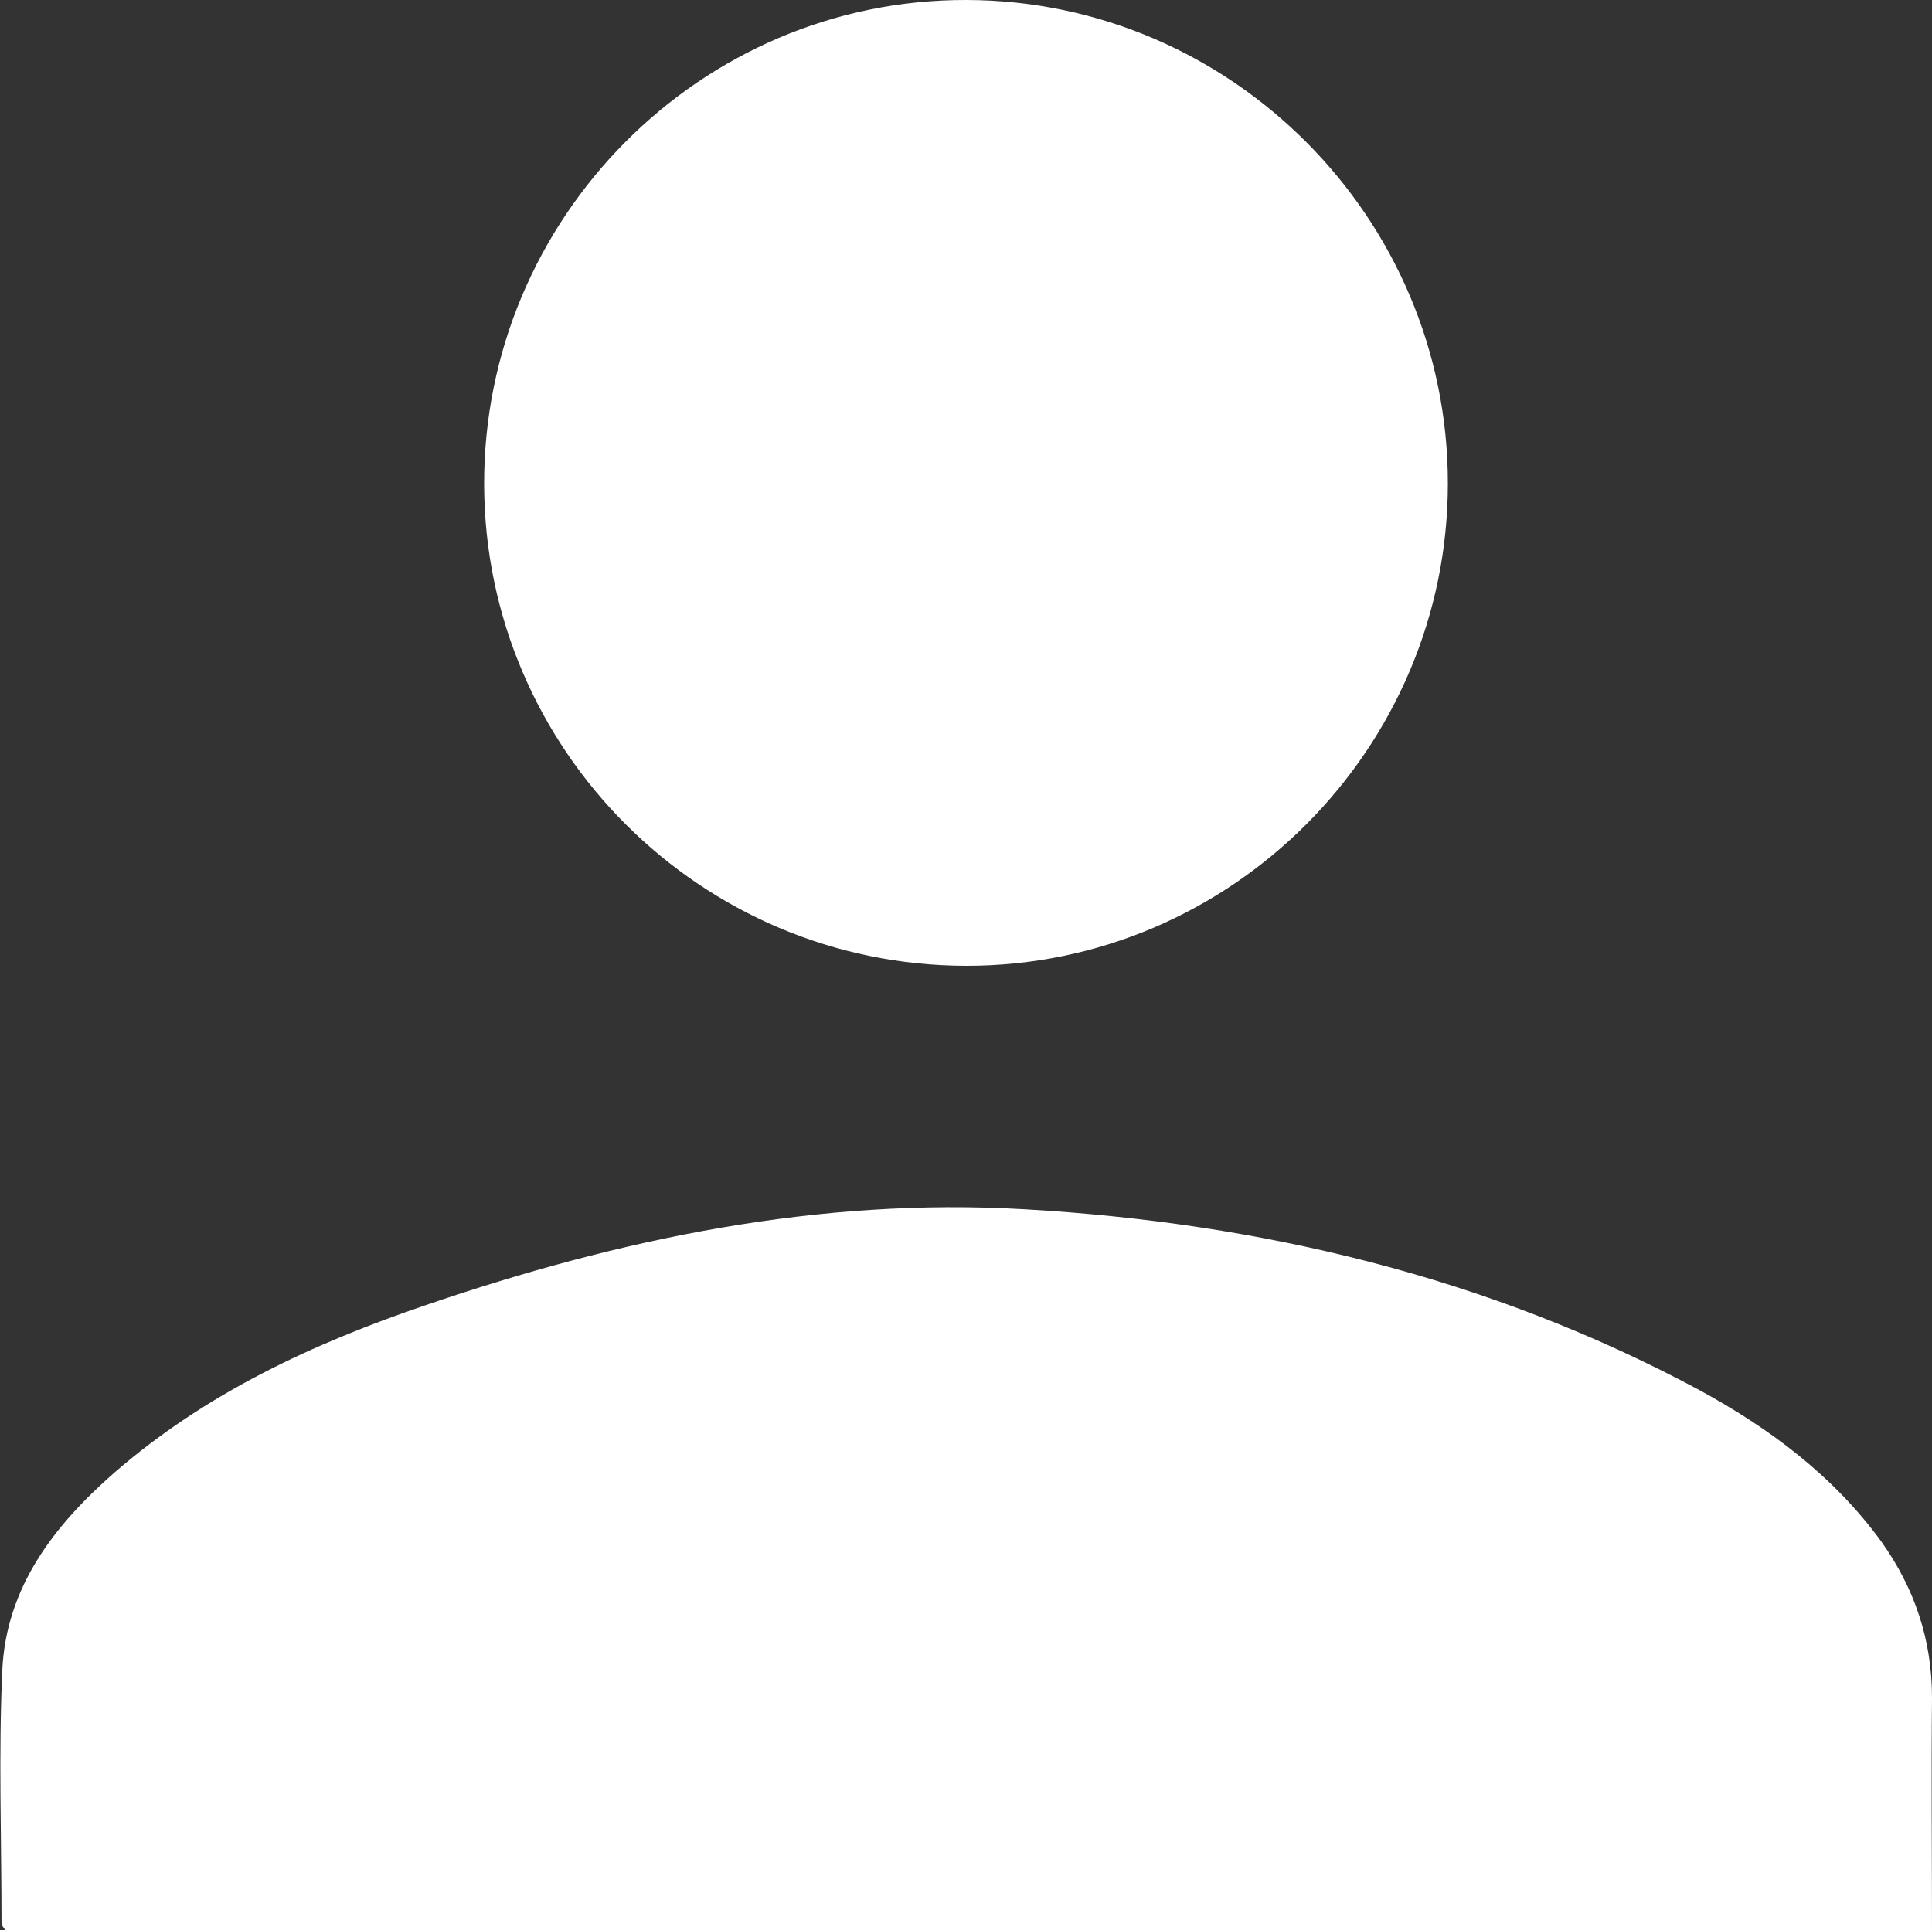
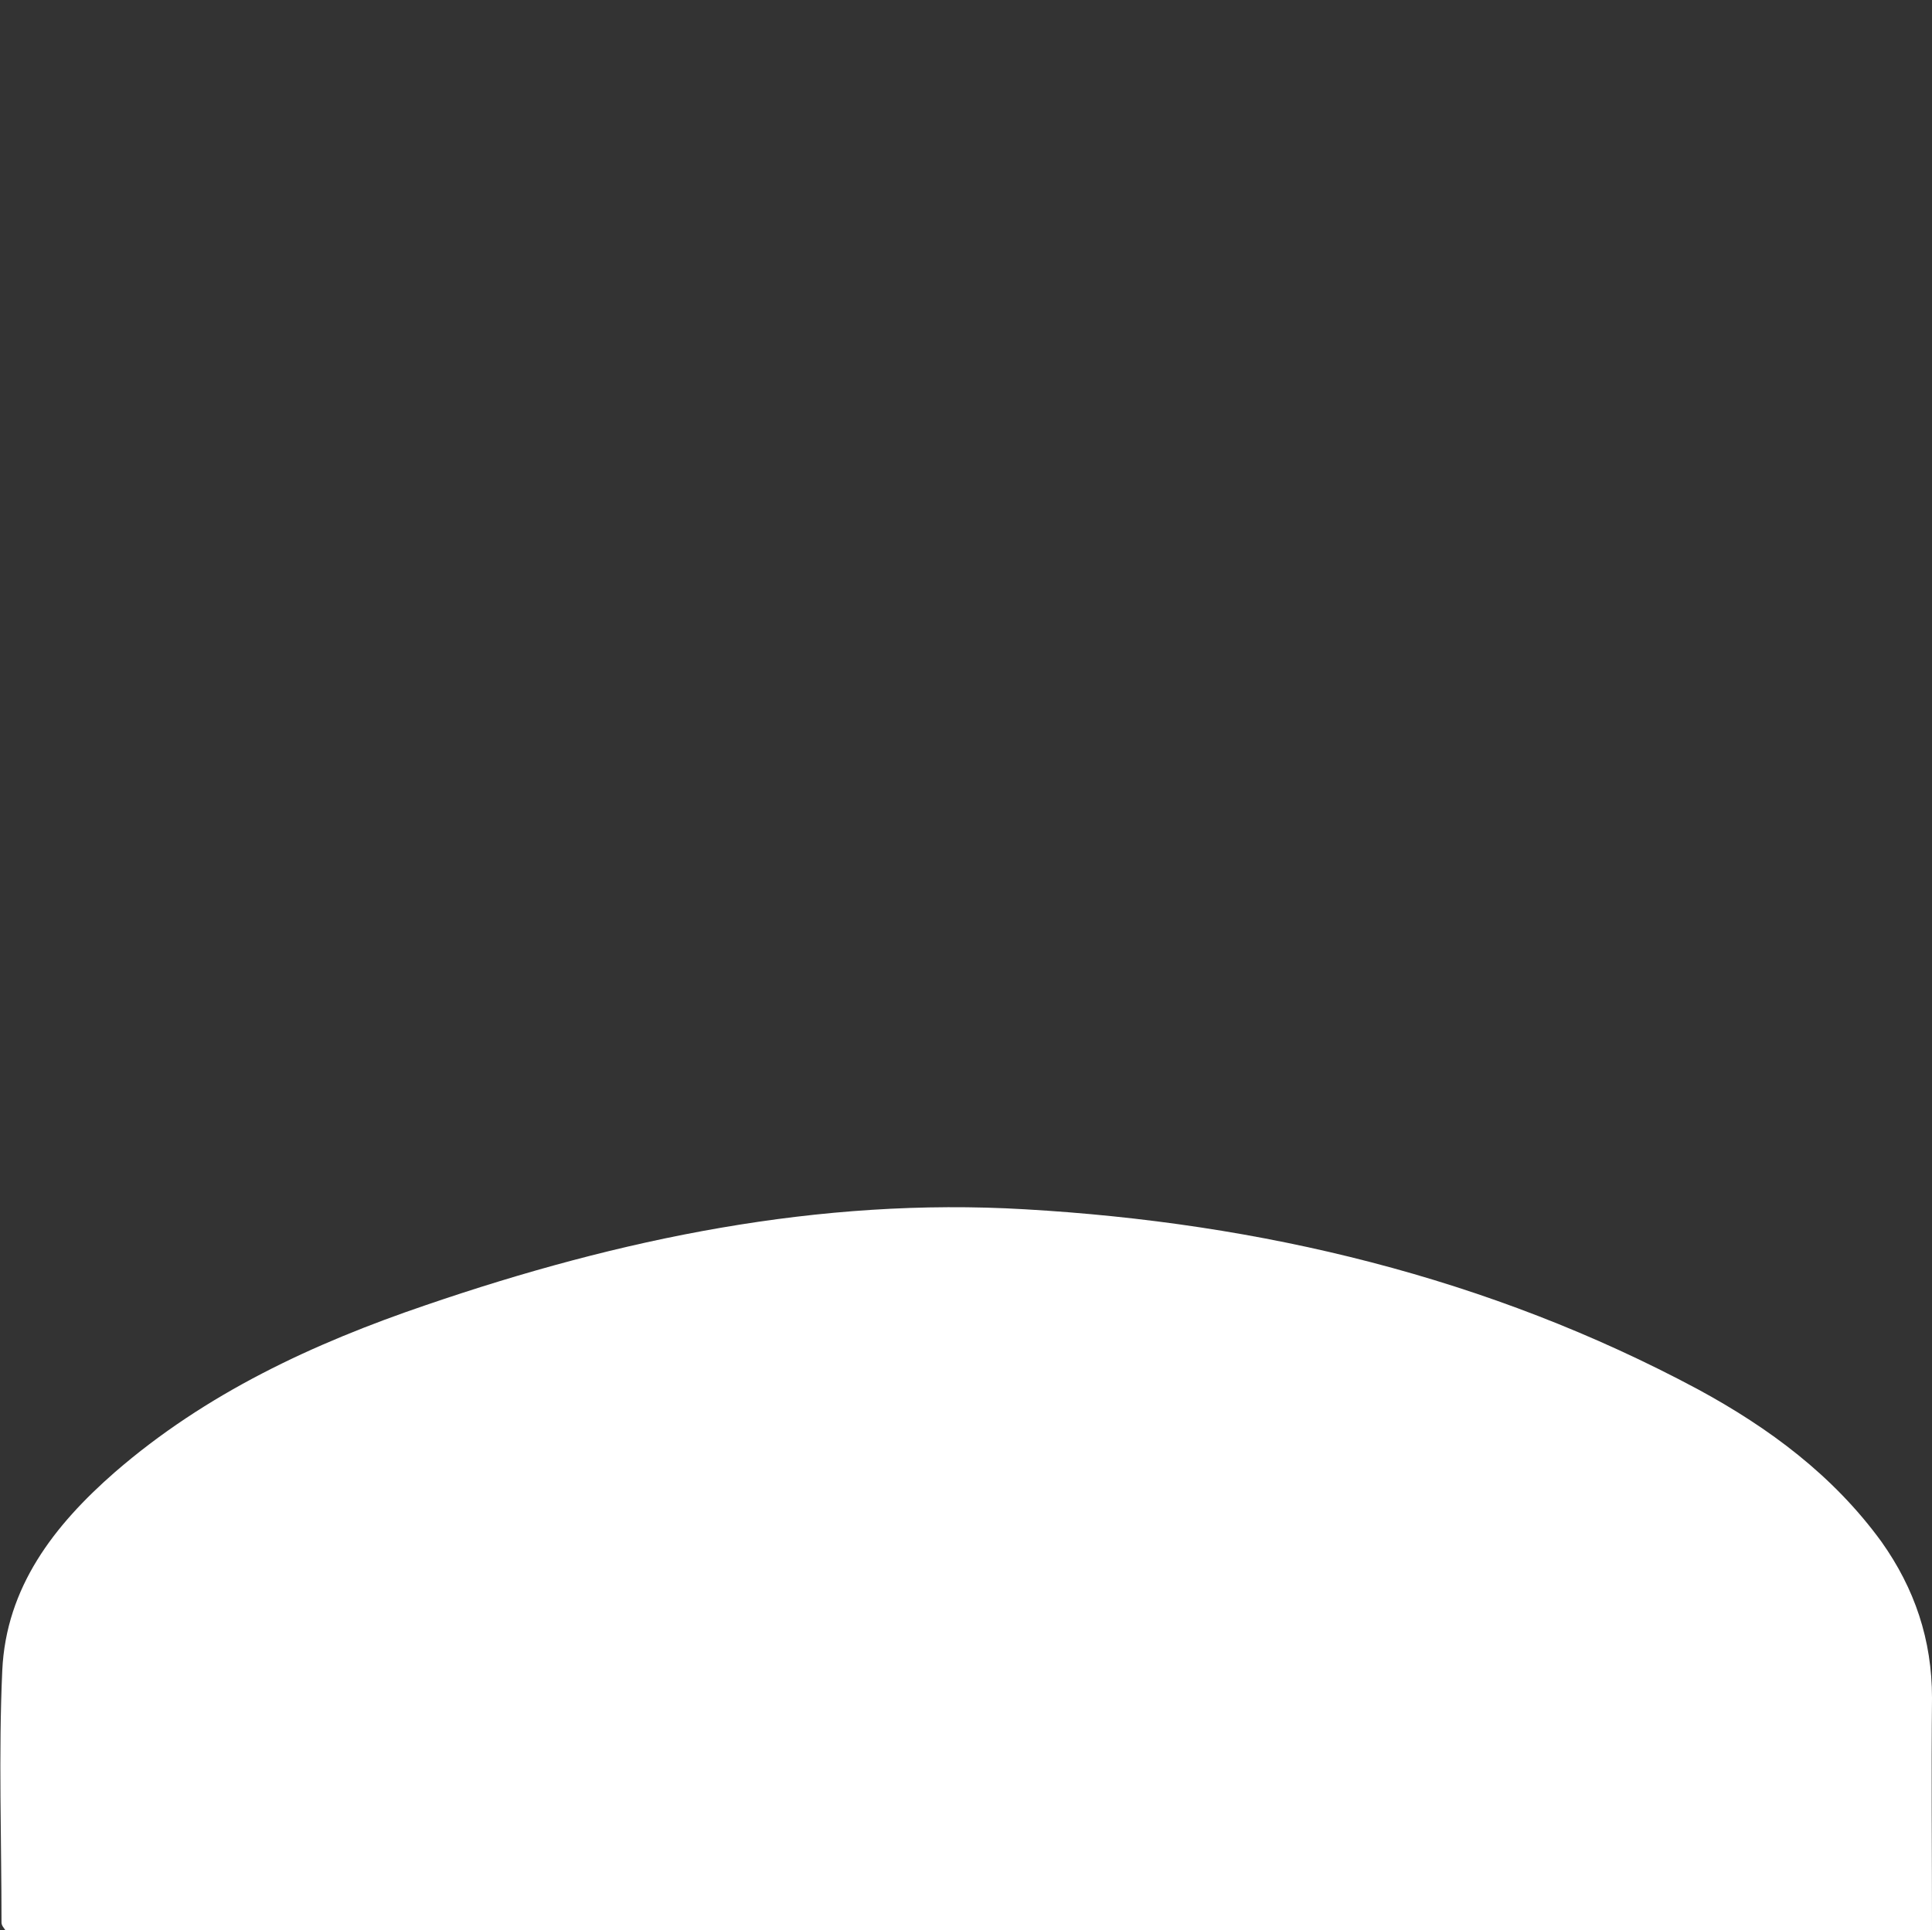
<svg xmlns="http://www.w3.org/2000/svg" id="Capa_1" x="0px" y="0px" viewBox="0 0 256.2 256" style="enable-background:new 0 0 256.2 256;" xml:space="preserve">
  <rect x="0" y="0" width="256.2" height="256" fill="#333333" stroke="none" />
  <style type="text/css">	.st0{fill:#FFFFFF;}</style>
  <path class="st0" d="M256.2,256c-85.5,0-170.5,0-255.5,0c-0.2-0.3-0.5-0.6-0.5-1c0-11.1-0.4-22.3,0.1-33.4 c0.5-11.1,6.9-19.3,14.9-26.3c12.1-10.5,26.3-17.1,41.3-22.2c25.7-8.8,52.1-14.3,79.4-12.7c31.3,1.8,61.5,9,89.3,23.9 c9.4,5.1,17.9,11.4,24.3,20.2c4.4,6.2,6.7,13,6.7,20.7C256.1,235.4,256.2,245.5,256.2,256z" />
-   <path class="st0" d="M192,64.1c0,35.2-28.7,64-63.8,64c-35.2,0-63.9-28.6-64-63.8C64.1,28.9,92.9-0.1,128.2,0 C163.3,0.1,192,28.9,192,64.1z" />
</svg>